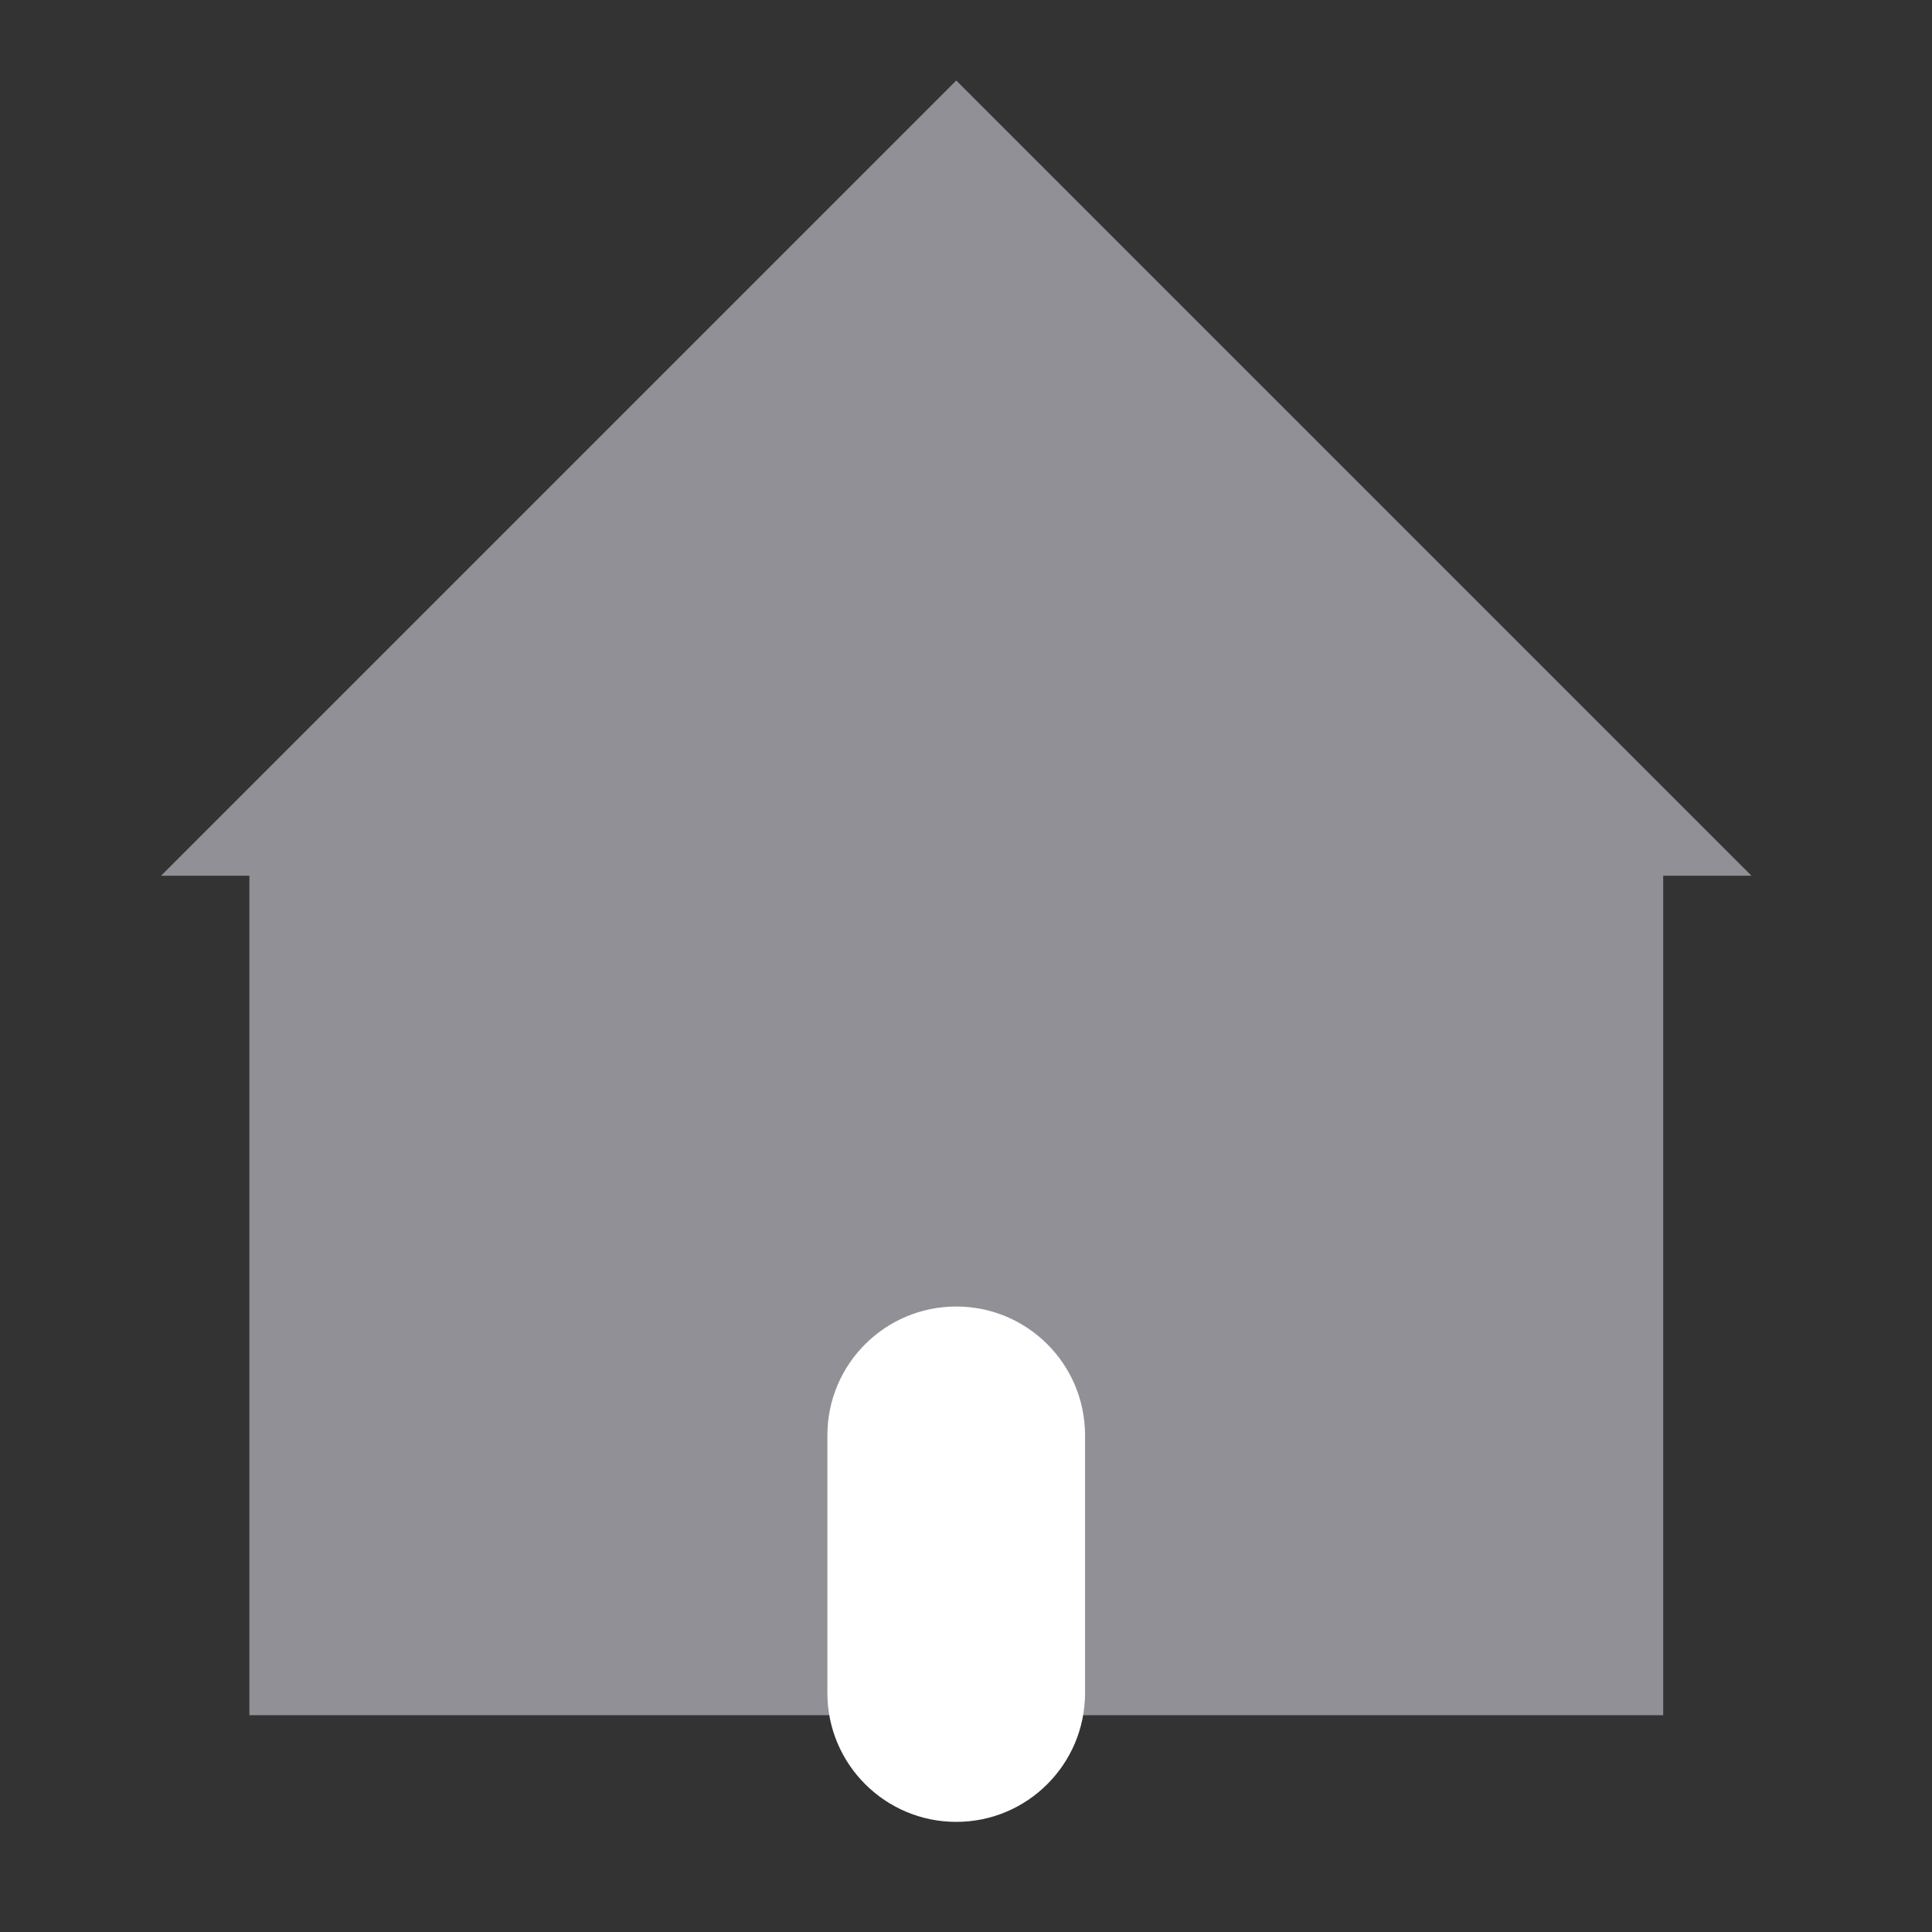
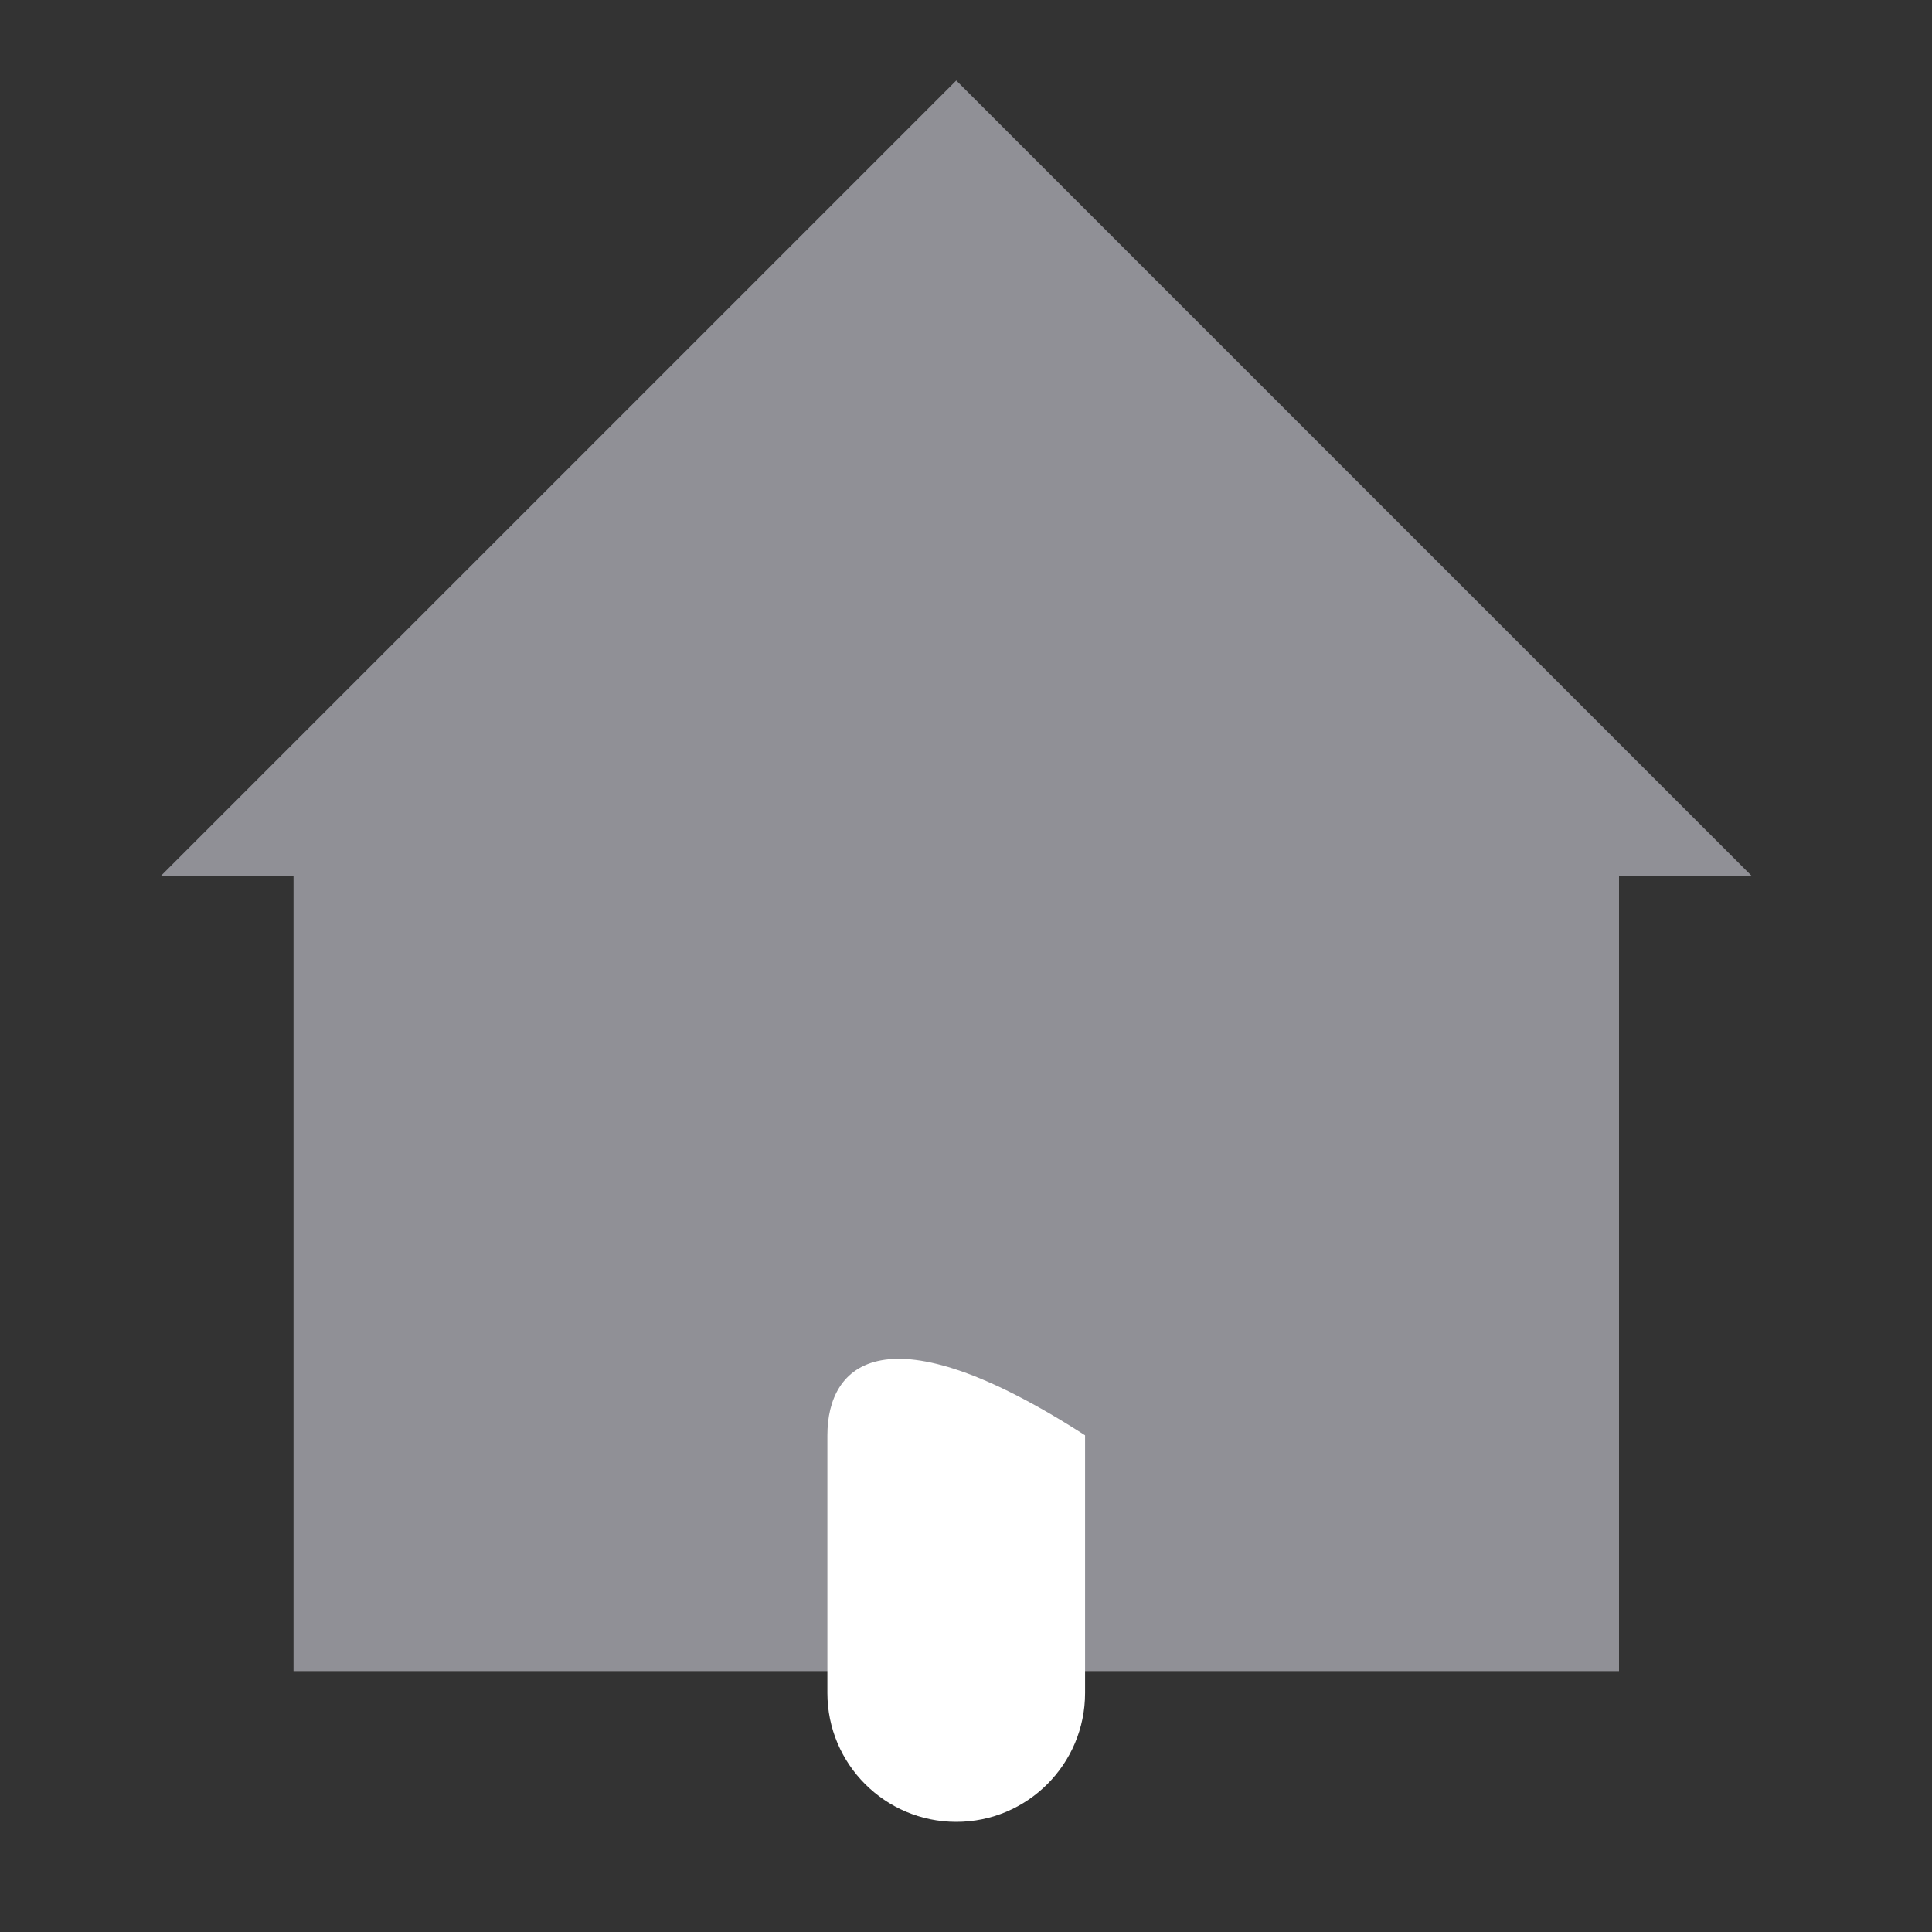
<svg xmlns="http://www.w3.org/2000/svg" width="24" height="24" viewBox="0 0 24 24" fill="none">
  <rect x="0" y="0" width="24" height="24" fill="#333333" stroke="none" />
  <path d="M21.758 10.879H2L11.879 1L21.758 10.879Z" fill="#909096" />
  <path d="M20.112 10.879H3.646V20.759H20.112V10.879Z" fill="#909096" />
-   <path d="M20.661 21.307H3.098V10.33H20.661V21.307ZM4.195 20.209H19.563V11.428H4.195V20.209Z" fill="#909096" />
-   <path d="M13.479 21.031V17.83C13.479 16.946 12.763 16.23 11.879 16.23C10.995 16.23 10.278 16.946 10.278 17.83V21.031C10.278 21.915 10.995 22.632 11.879 22.632C12.763 22.632 13.479 21.915 13.479 21.031Z" fill="white" />
+   <path d="M13.479 21.031V17.83C10.995 16.23 10.278 16.946 10.278 17.83V21.031C10.278 21.915 10.995 22.632 11.879 22.632C12.763 22.632 13.479 21.915 13.479 21.031Z" fill="white" />
</svg>